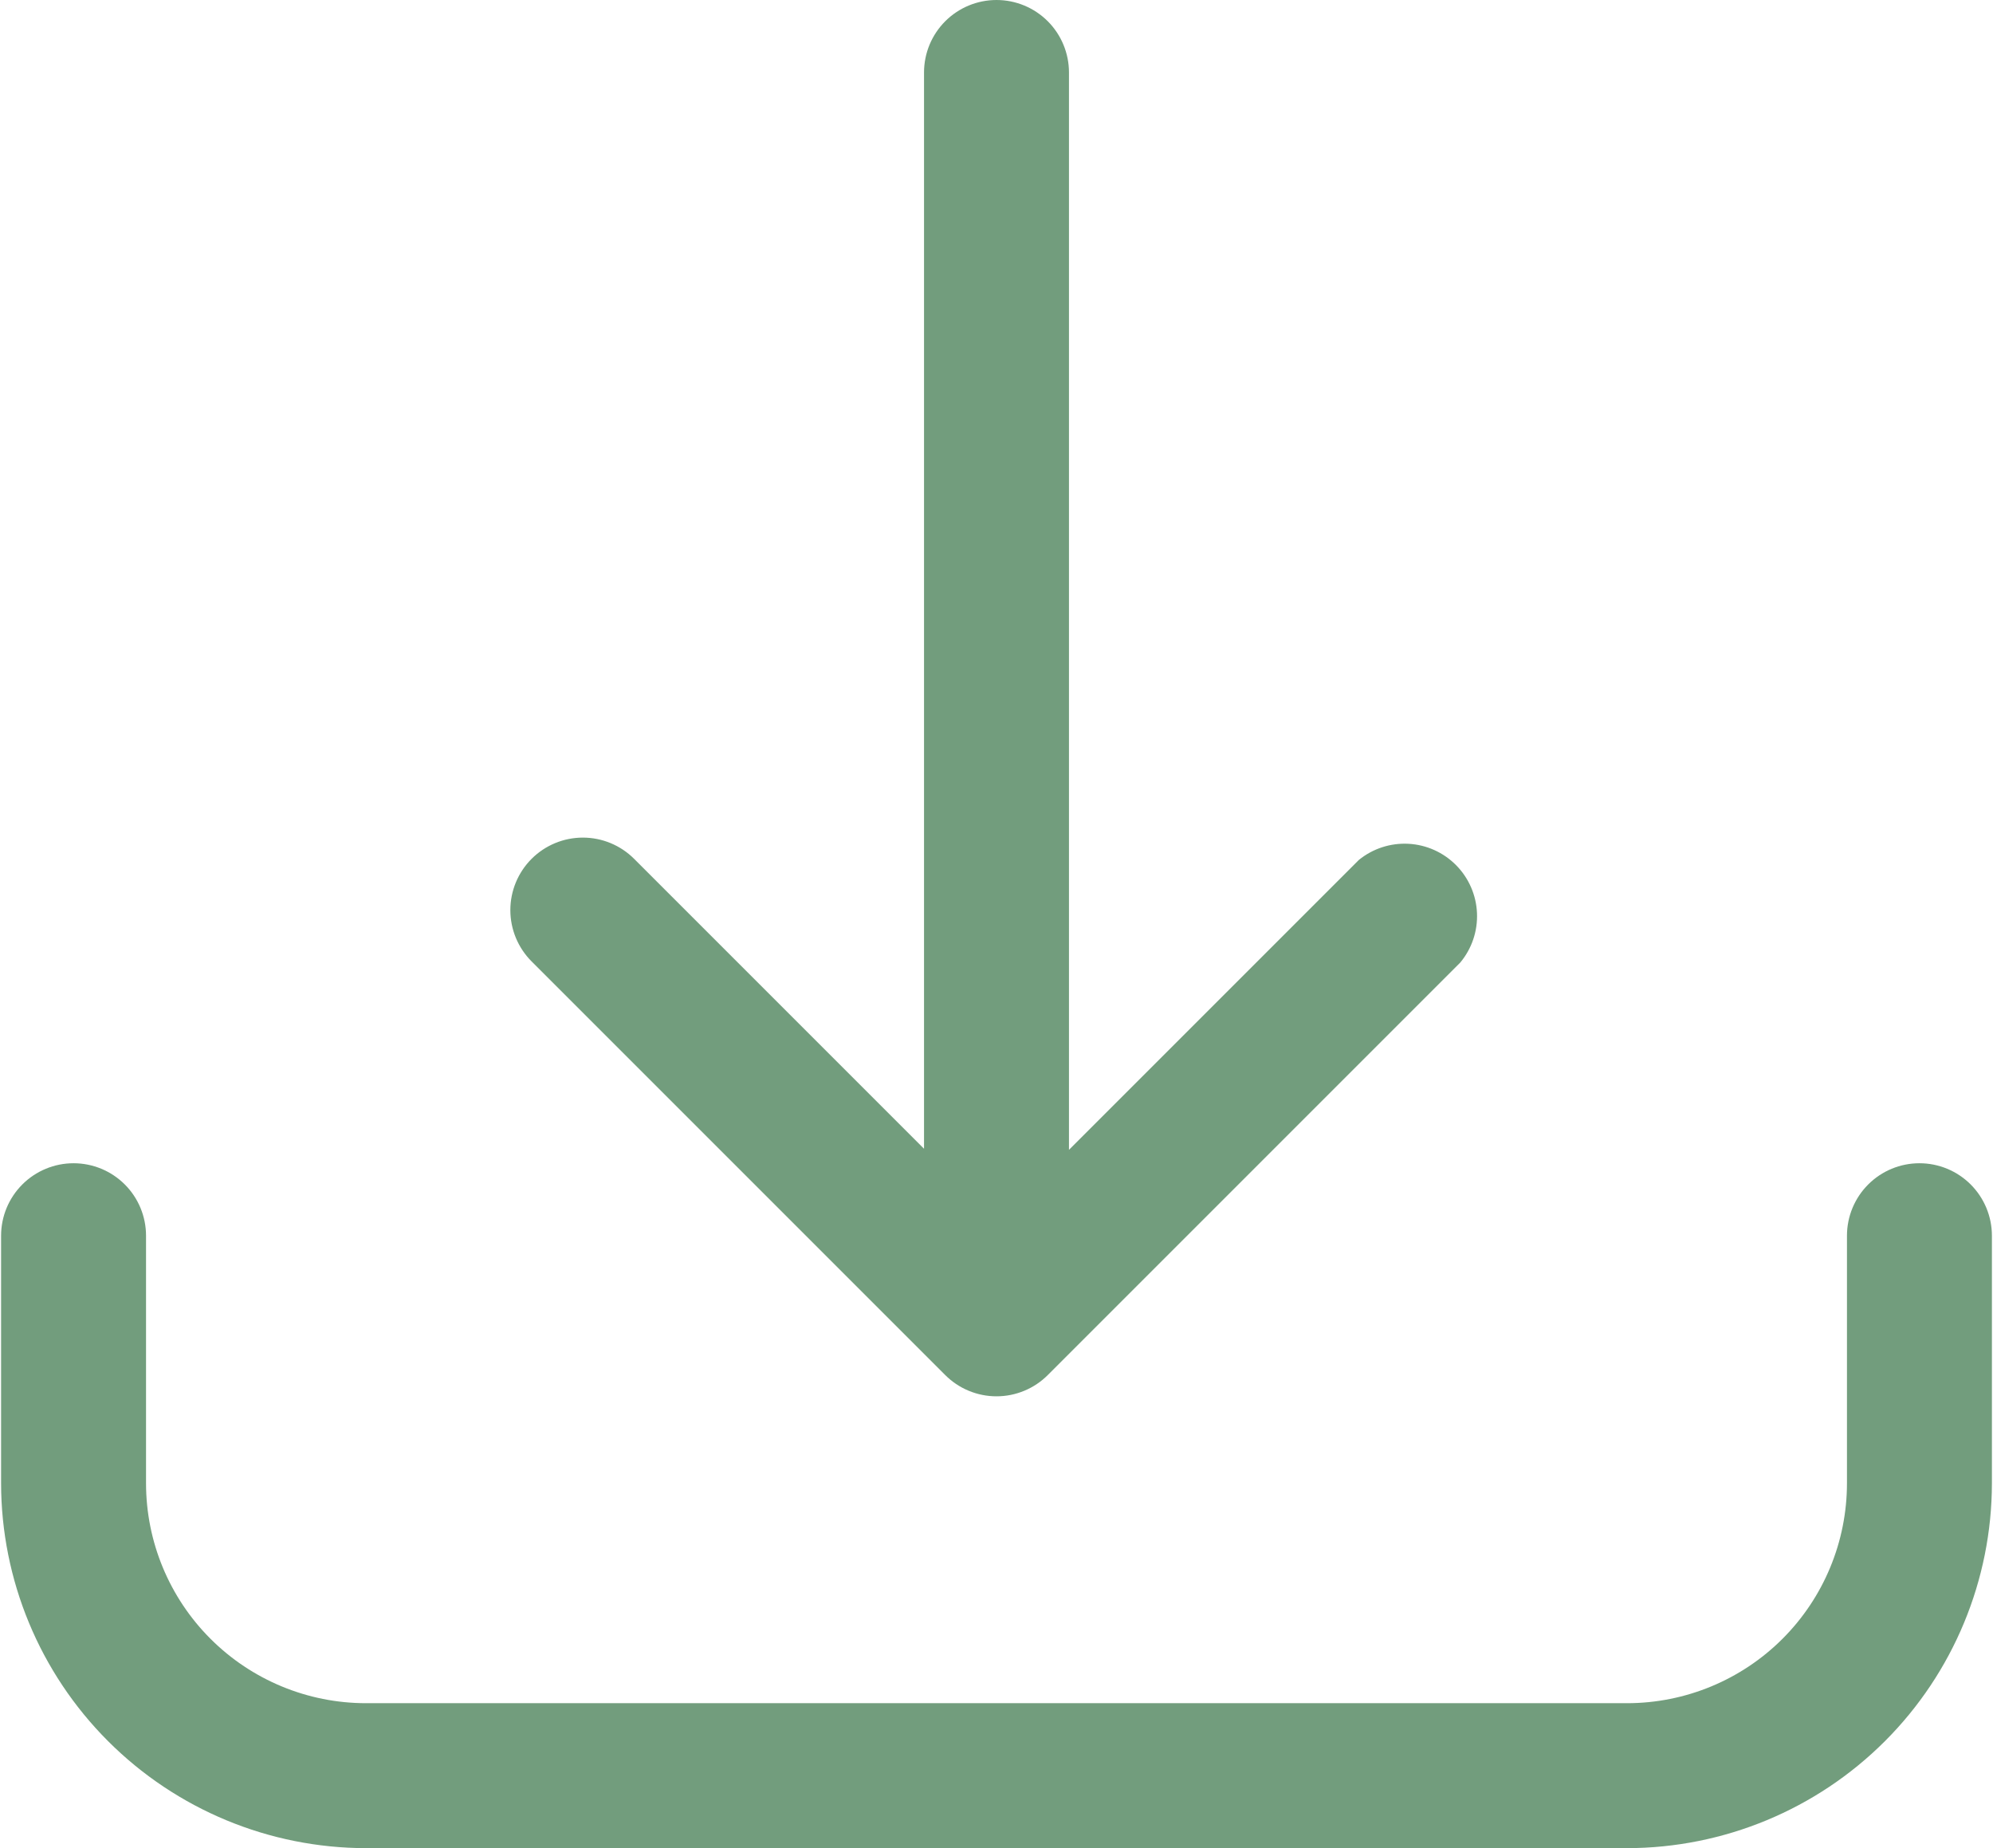
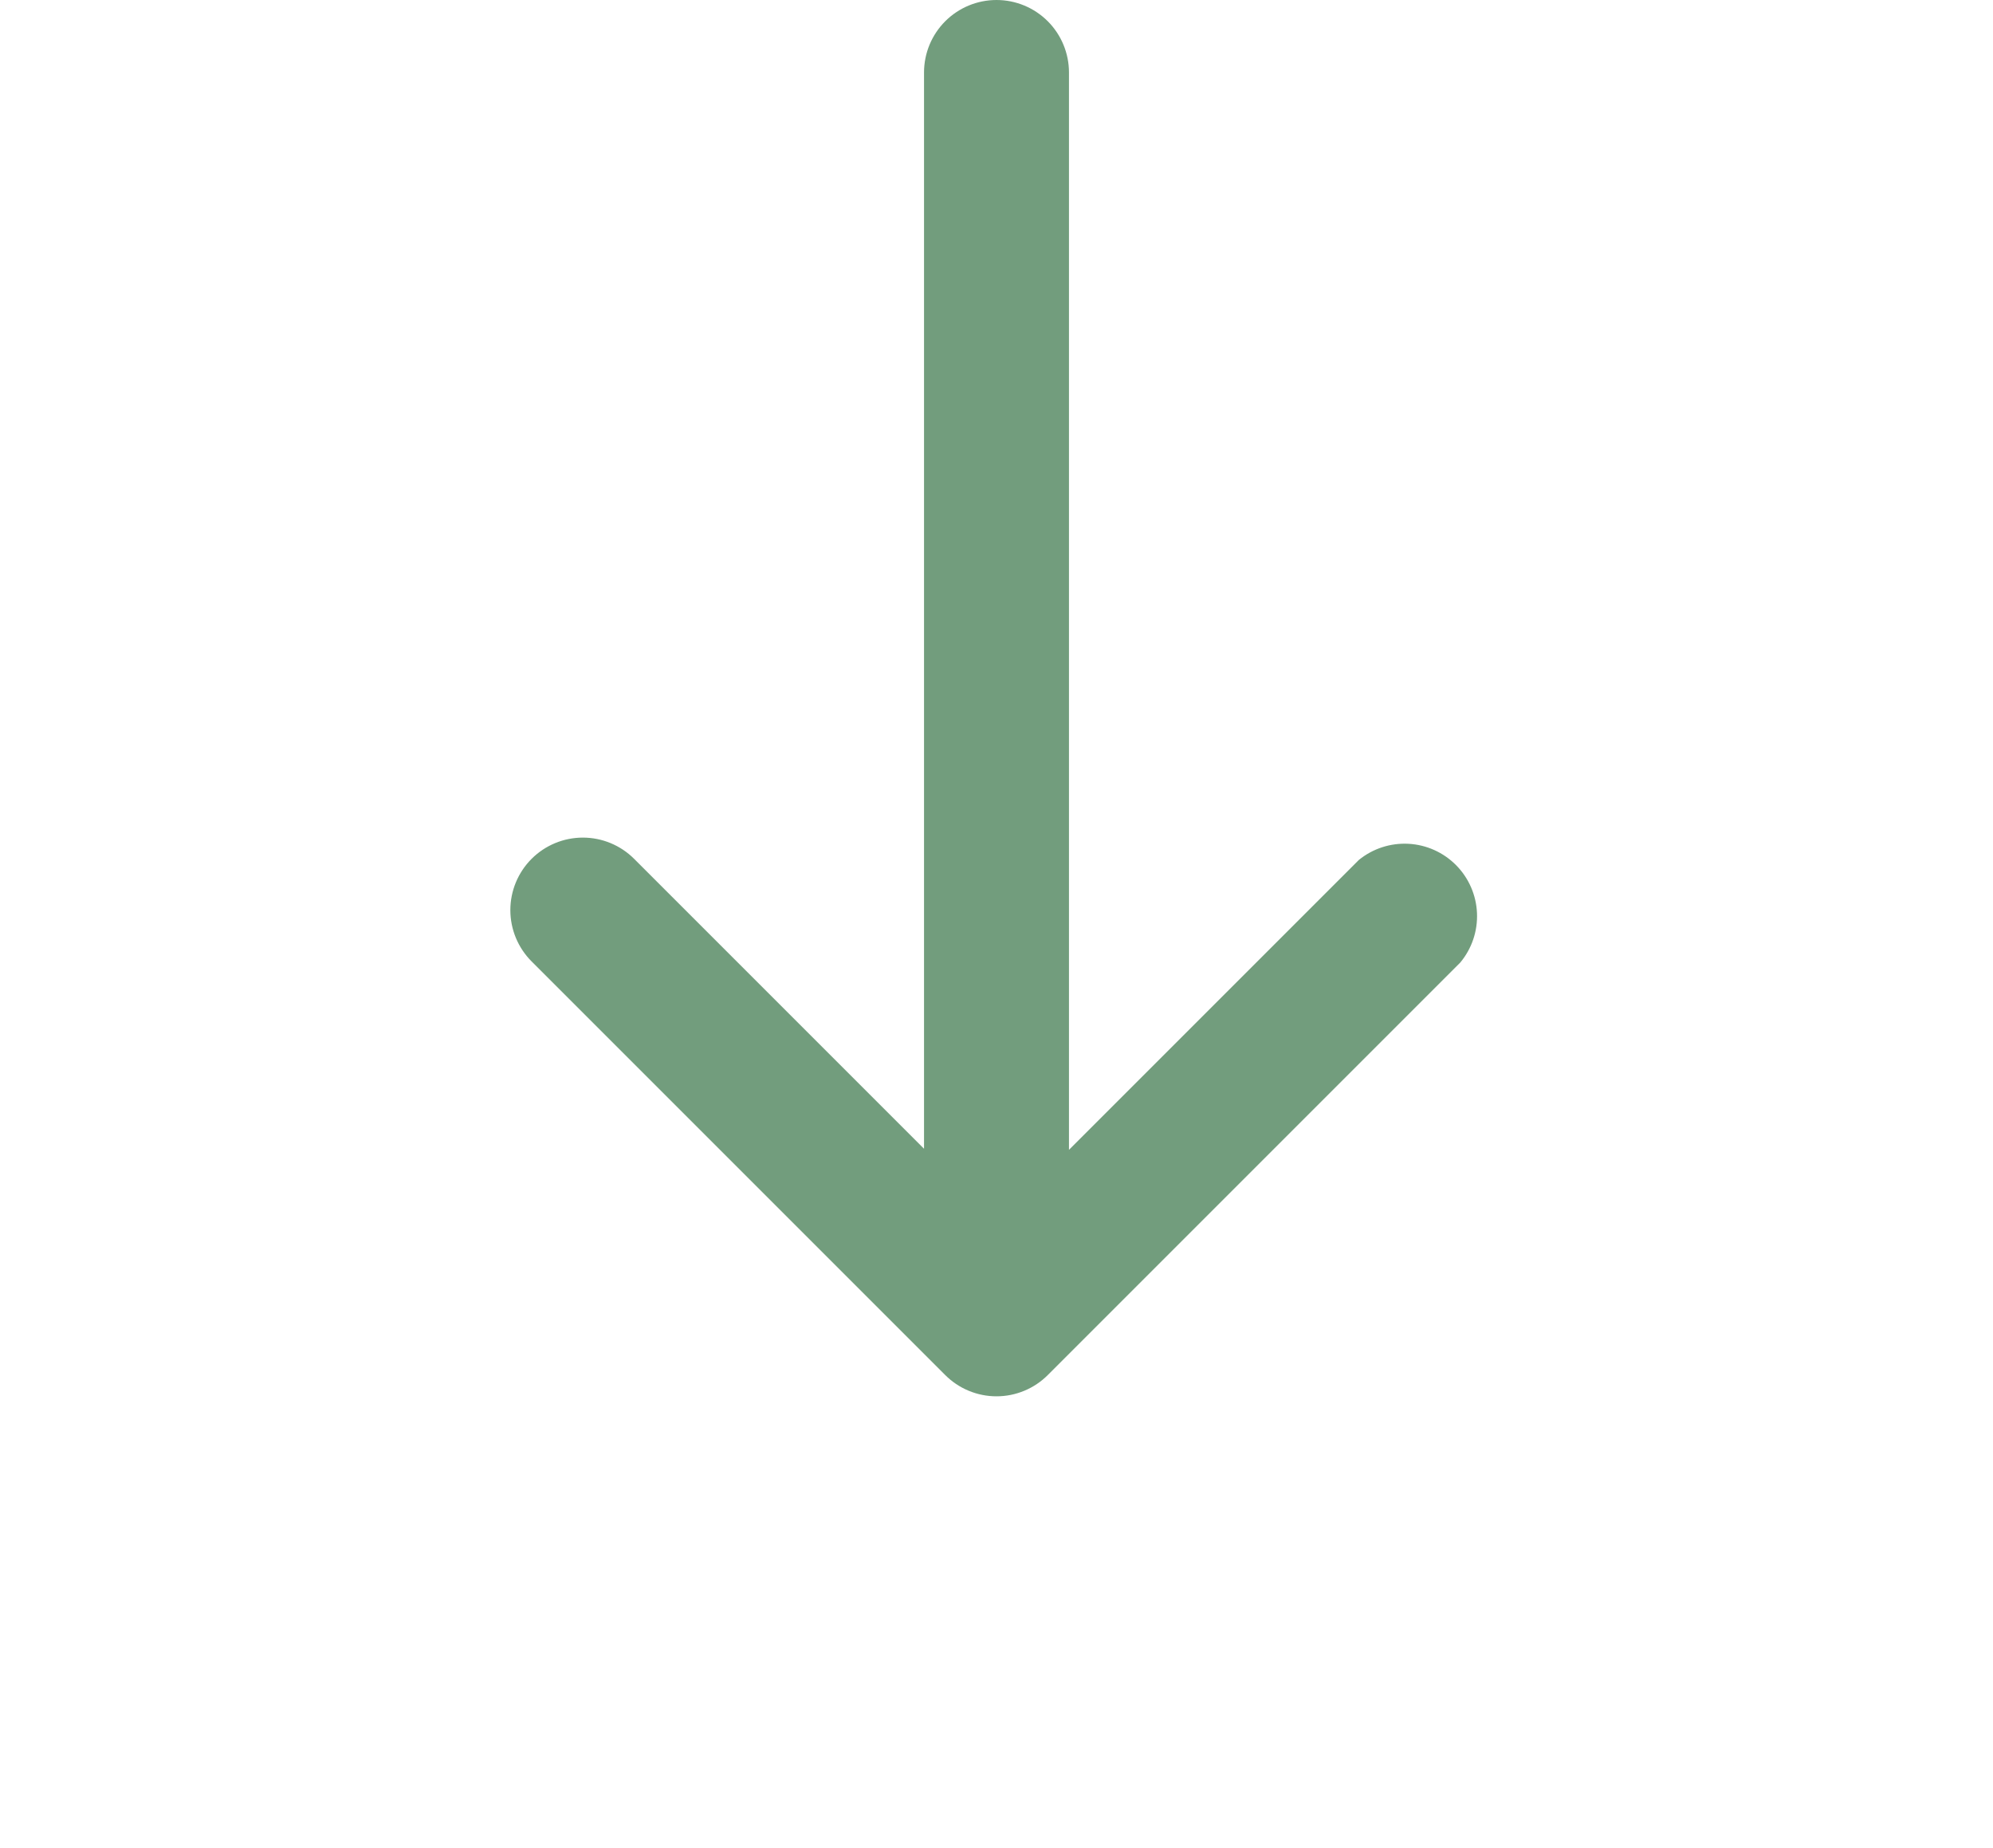
<svg xmlns="http://www.w3.org/2000/svg" width="440" height="408" viewBox="0 0 440 408" fill="none">
-   <path d="M423.76 256.8C419.517 256.8 415.447 258.486 412.447 261.486C409.446 264.487 407.76 268.556 407.76 272.8V327.44C407.76 340.319 402.644 352.67 393.537 361.777C384.431 370.884 372.079 376 359.2 376H80.8C67.921 376 55.57 370.884 46.463 361.777C37.356 352.67 32.24 340.319 32.24 327.44V272.8C32.24 268.556 30.555 264.487 27.554 261.486C24.553 258.486 20.484 256.8 16.24 256.8C11.997 256.8 7.927 258.486 4.927 261.486C1.926 264.487 0.24 268.556 0.24 272.8V327.44C0.261 348.799 8.756 369.278 23.859 384.381C38.962 399.484 59.441 407.979 80.8 408H359.2C380.56 407.979 401.038 399.484 416.141 384.381C431.245 369.278 439.739 348.799 439.76 327.44V272.8C439.76 268.556 438.075 264.487 435.074 261.486C432.073 258.486 428.004 256.8 423.76 256.8Z" fill="#729D7D" />
  <path d="M208.64 303.52C210.127 305.02 211.897 306.21 213.847 307.022C215.796 307.835 217.888 308.253 220 308.253C222.112 308.253 224.203 307.835 226.153 307.022C228.103 306.21 229.872 305.02 231.36 303.52L322.4 212.48C324.94 209.423 326.252 205.531 326.079 201.56C325.907 197.59 324.264 193.825 321.468 191C318.673 188.175 314.926 186.491 310.958 186.277C306.99 186.062 303.083 187.333 300 189.84L236 253.84V16C236 11.757 234.314 7.687 231.314 4.686C228.313 1.686 224.243 0 220 0C215.756 0 211.687 1.686 208.686 4.686C205.686 7.687 204 11.757 204 16V253.6L140 189.6C136.998 186.598 132.926 184.911 128.68 184.911C124.434 184.911 120.362 186.598 117.36 189.6C114.358 192.602 112.671 196.674 112.671 200.92C112.671 205.166 114.358 209.238 117.36 212.24L208.64 303.52Z" fill="#729D7D" />
</svg>